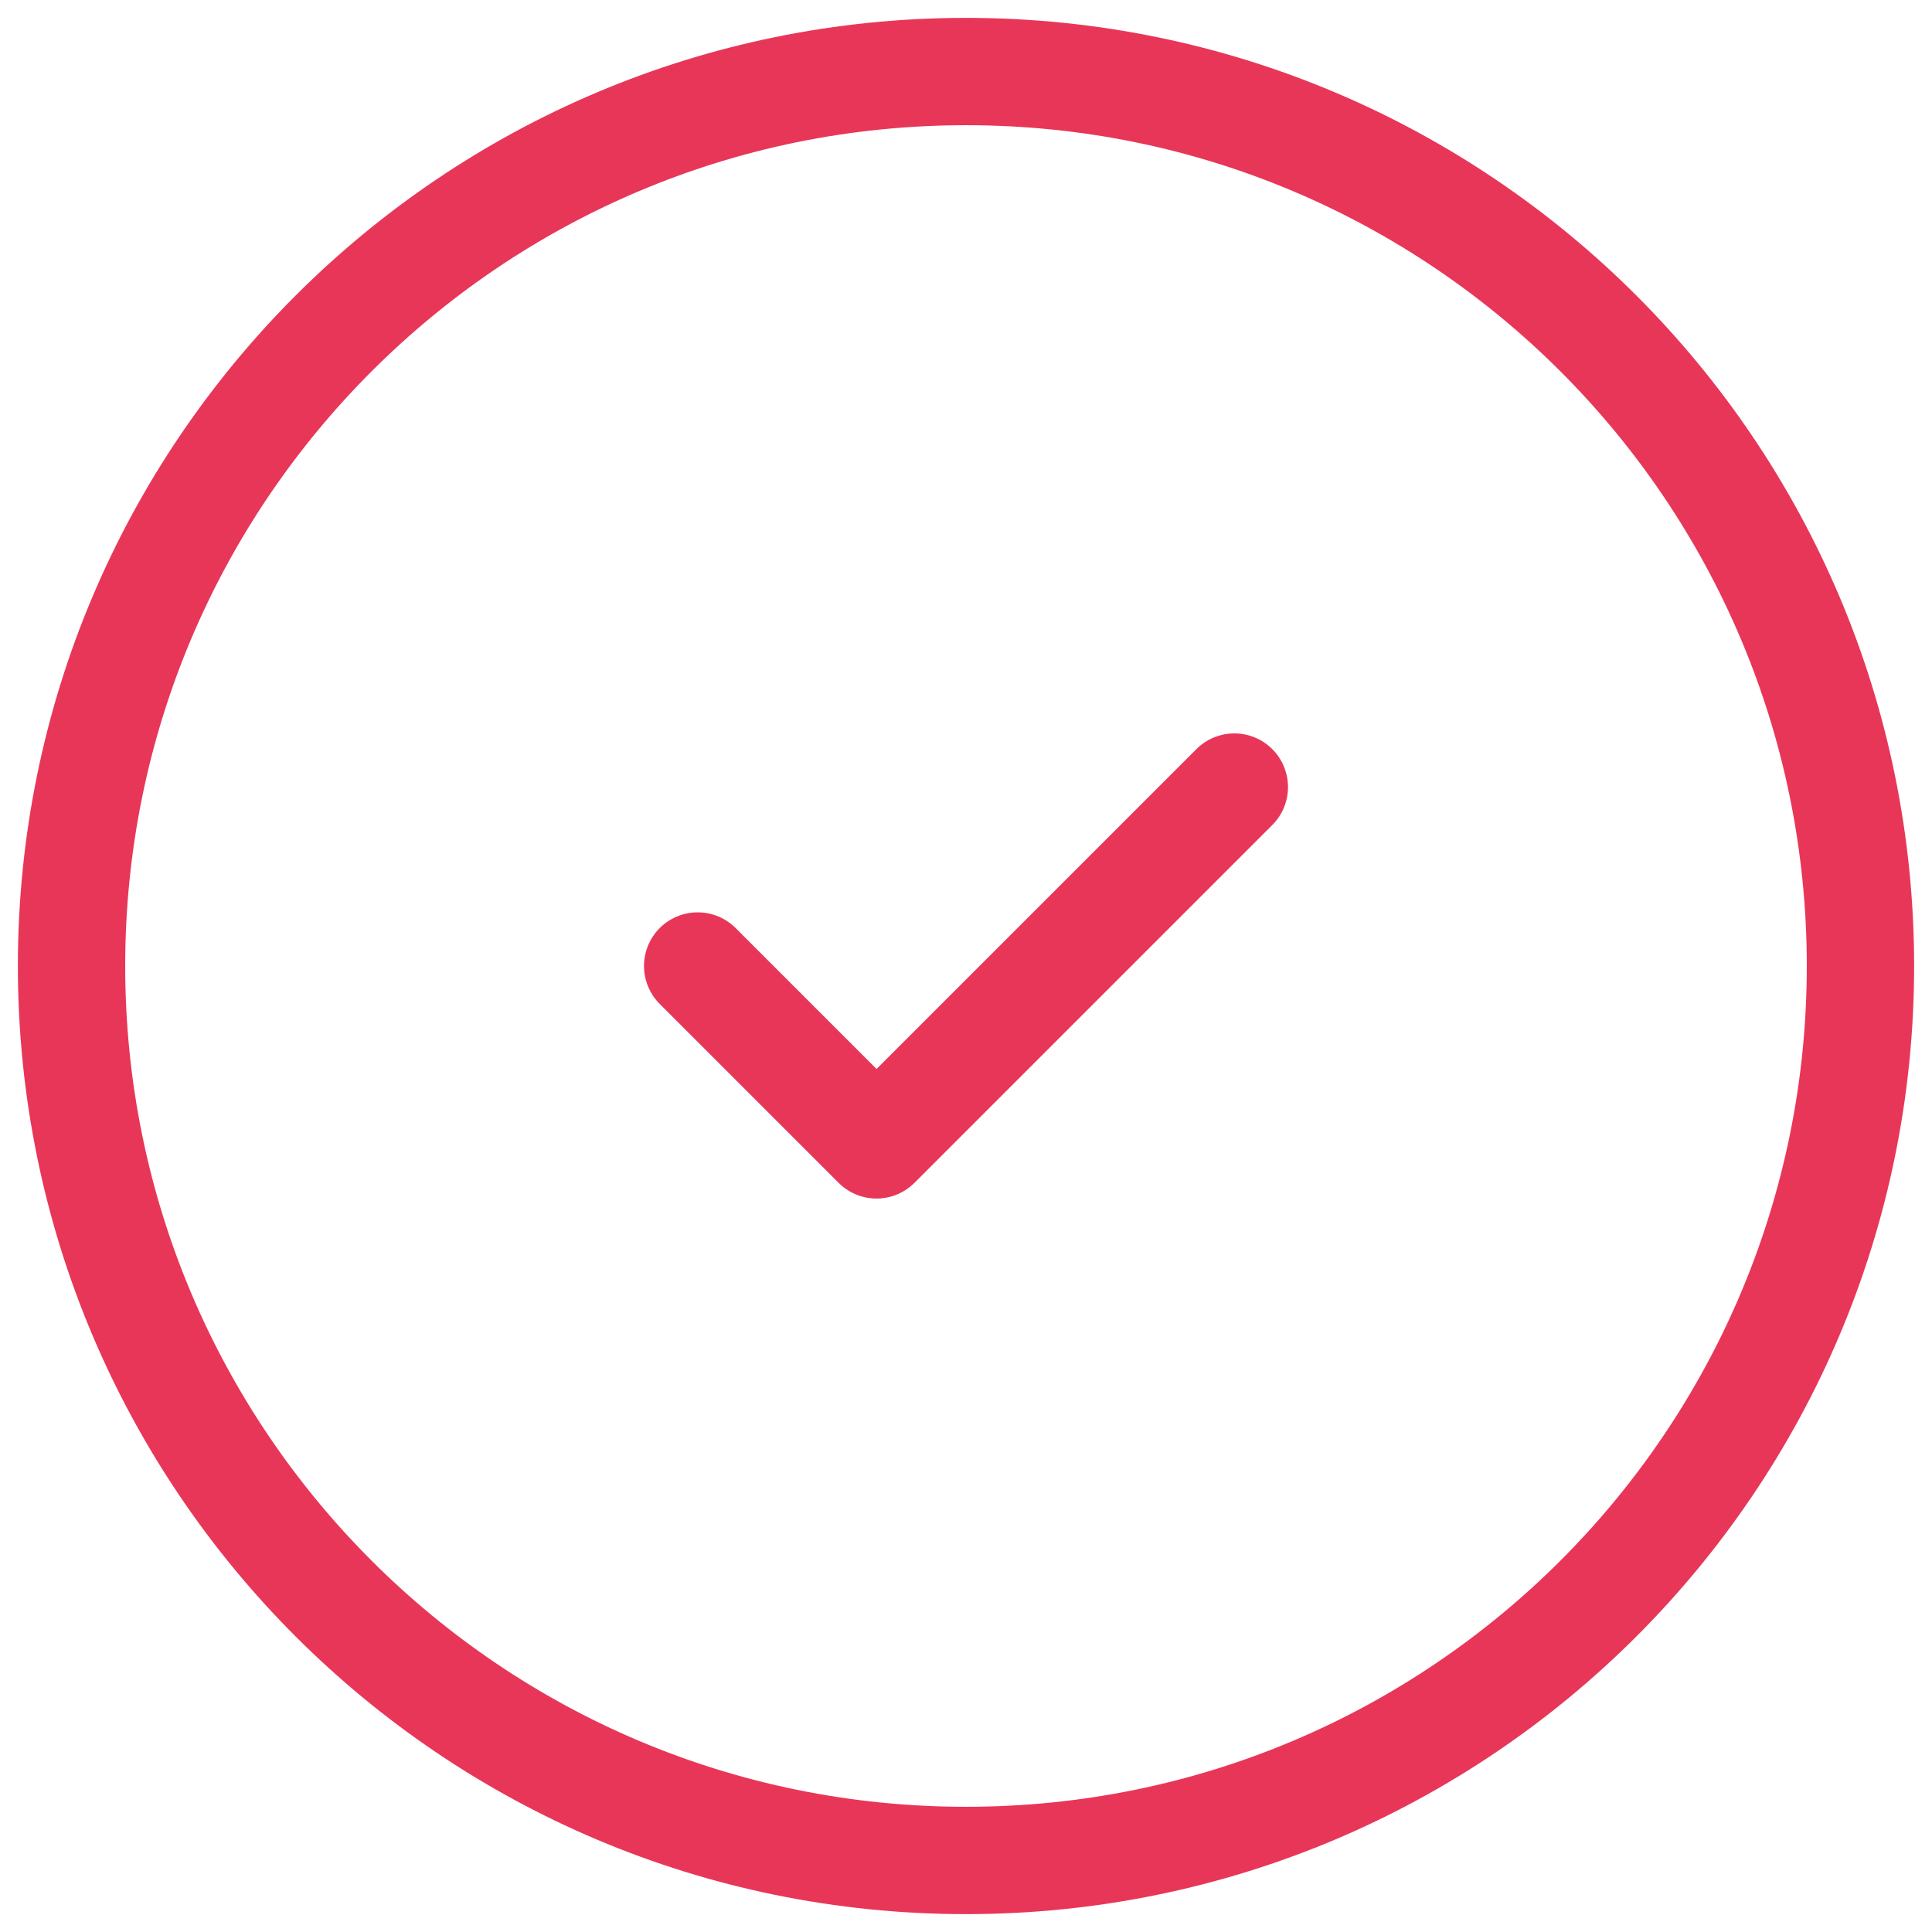
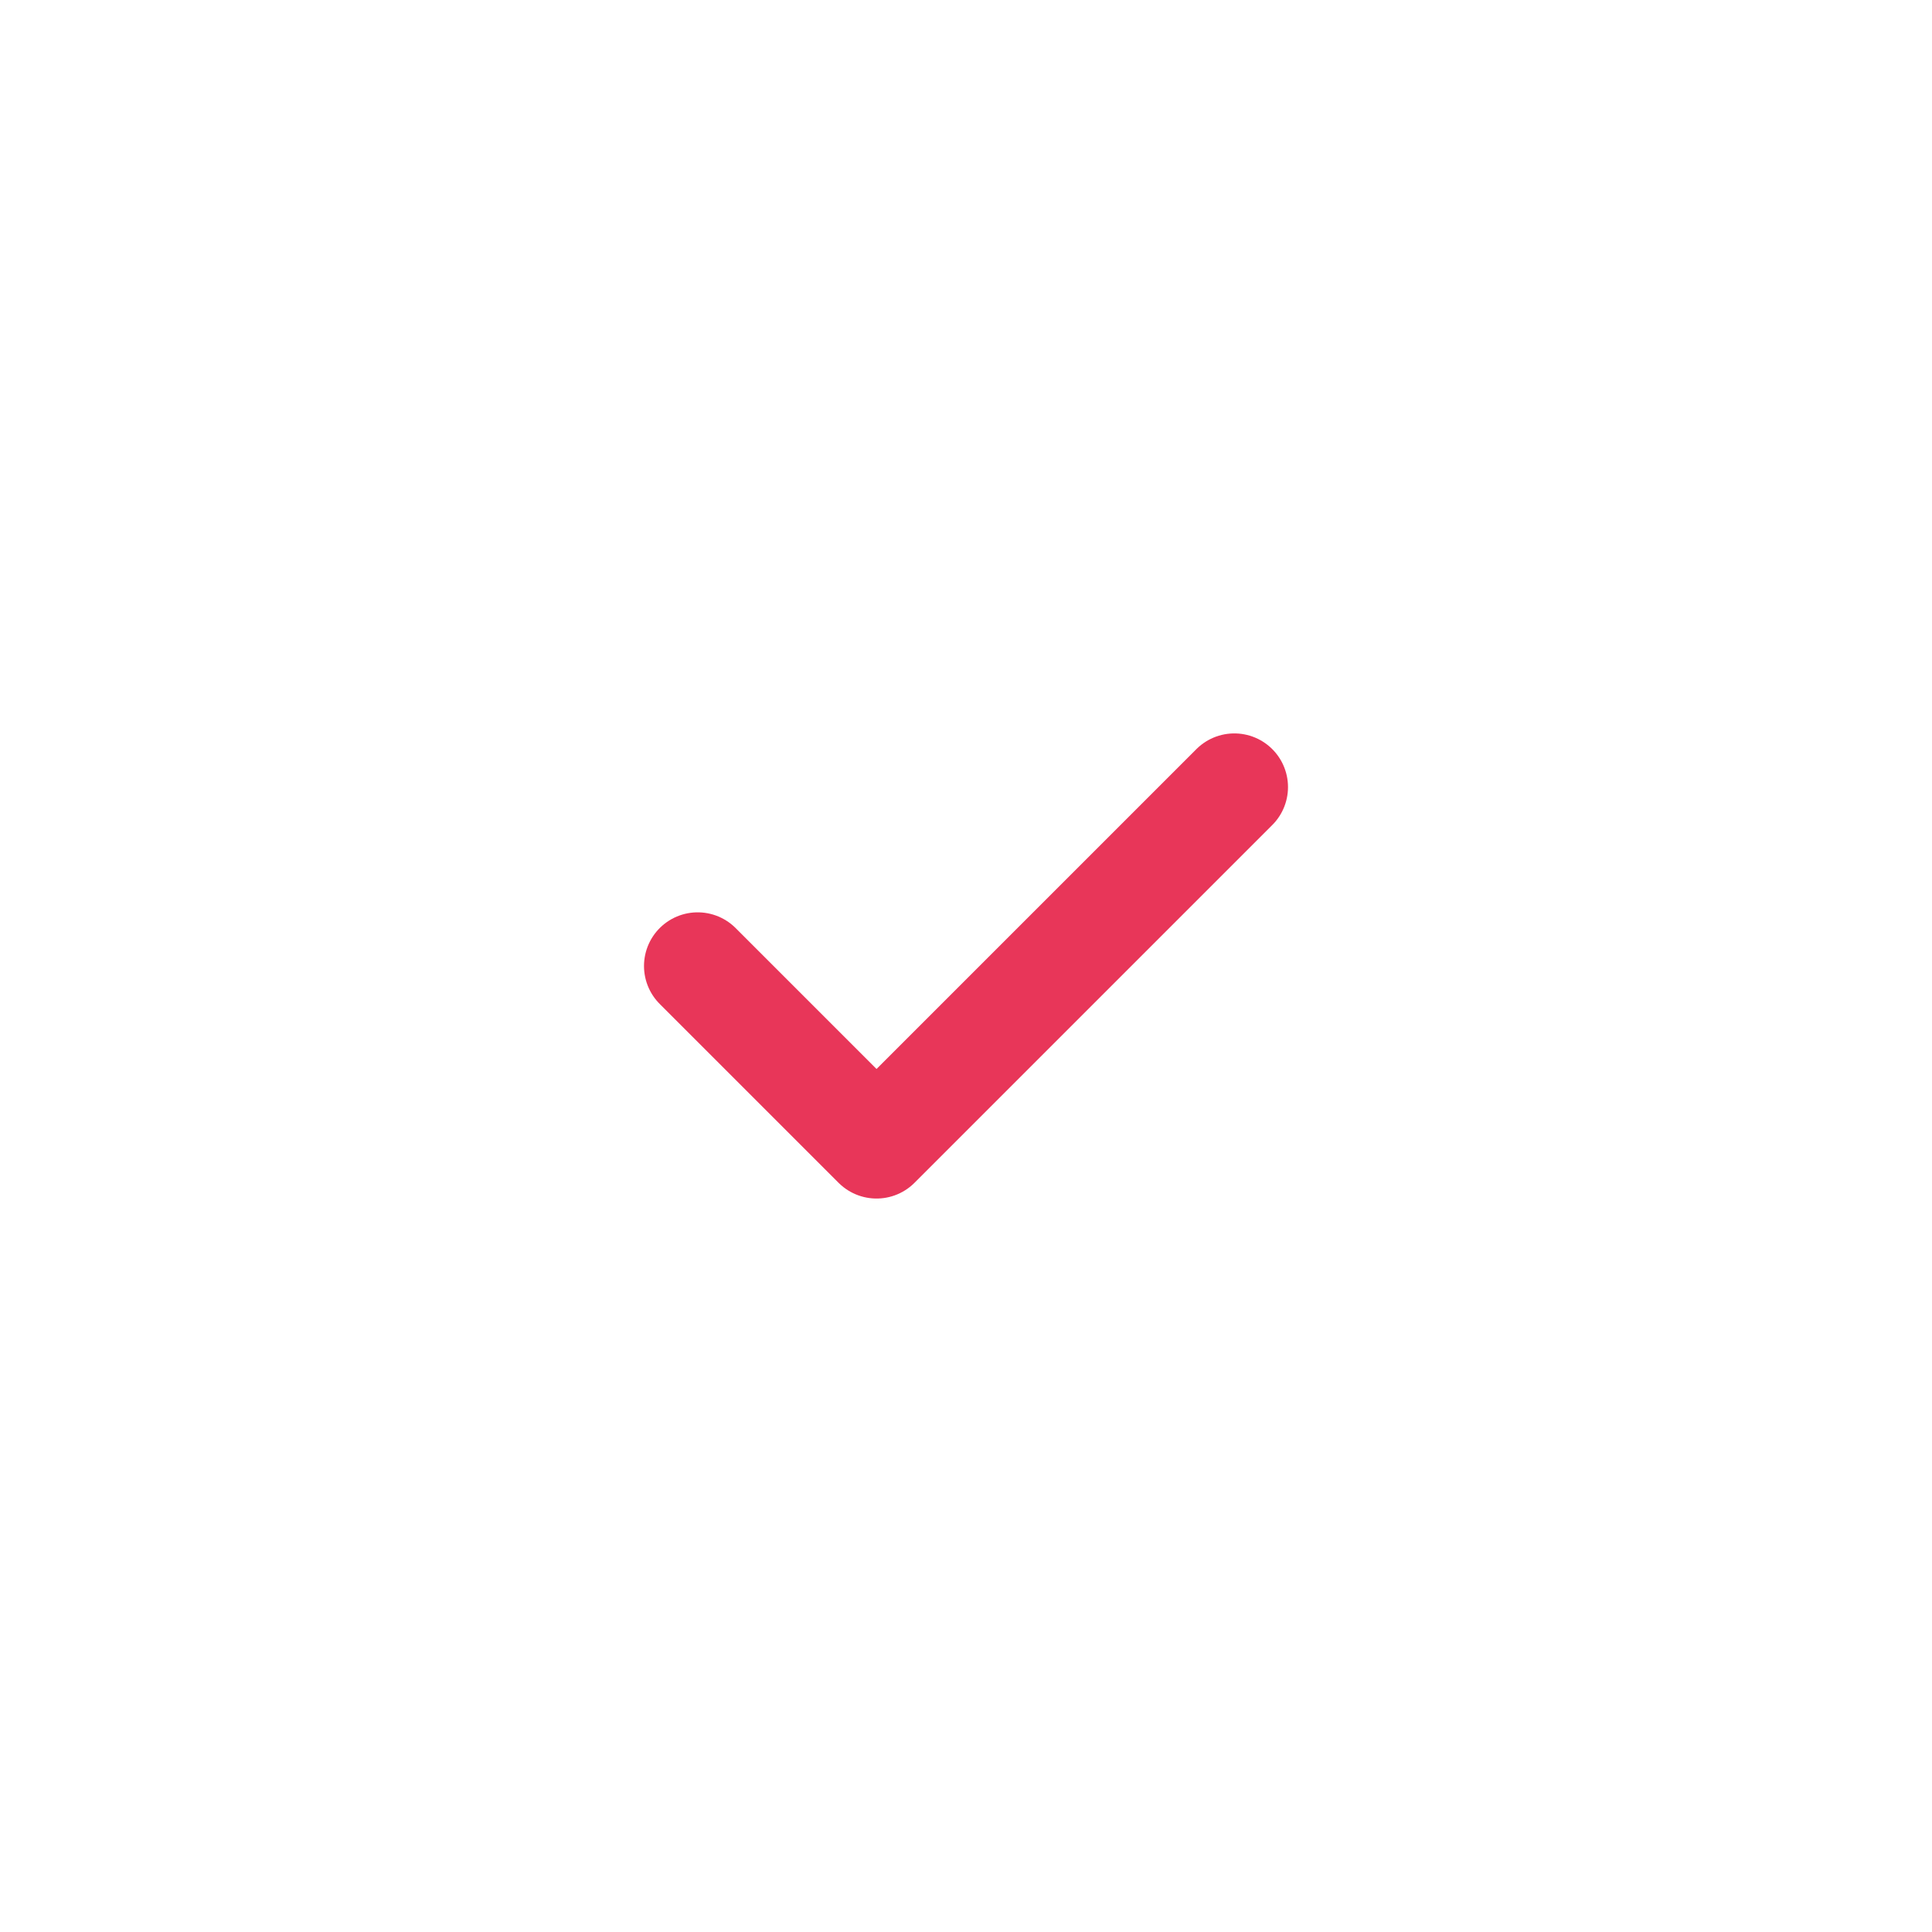
<svg xmlns="http://www.w3.org/2000/svg" width="36" height="36" viewBox="0 0 36 36" fill="none">
-   <path d="M18 34.667C27.205 34.667 34.667 27.205 34.667 18C34.667 8.795 27.205 1.333 18 1.333C8.795 1.333 1.333 8.795 1.333 18C1.333 27.205 8.795 34.667 18 34.667Z" stroke="#E83659" stroke-width="2" stroke-linecap="round" stroke-linejoin="round" />
  <path d="M13 18L16.333 21.333L23 14.666" stroke="#E83659" stroke-width="2" stroke-linecap="round" stroke-linejoin="round" />
</svg>